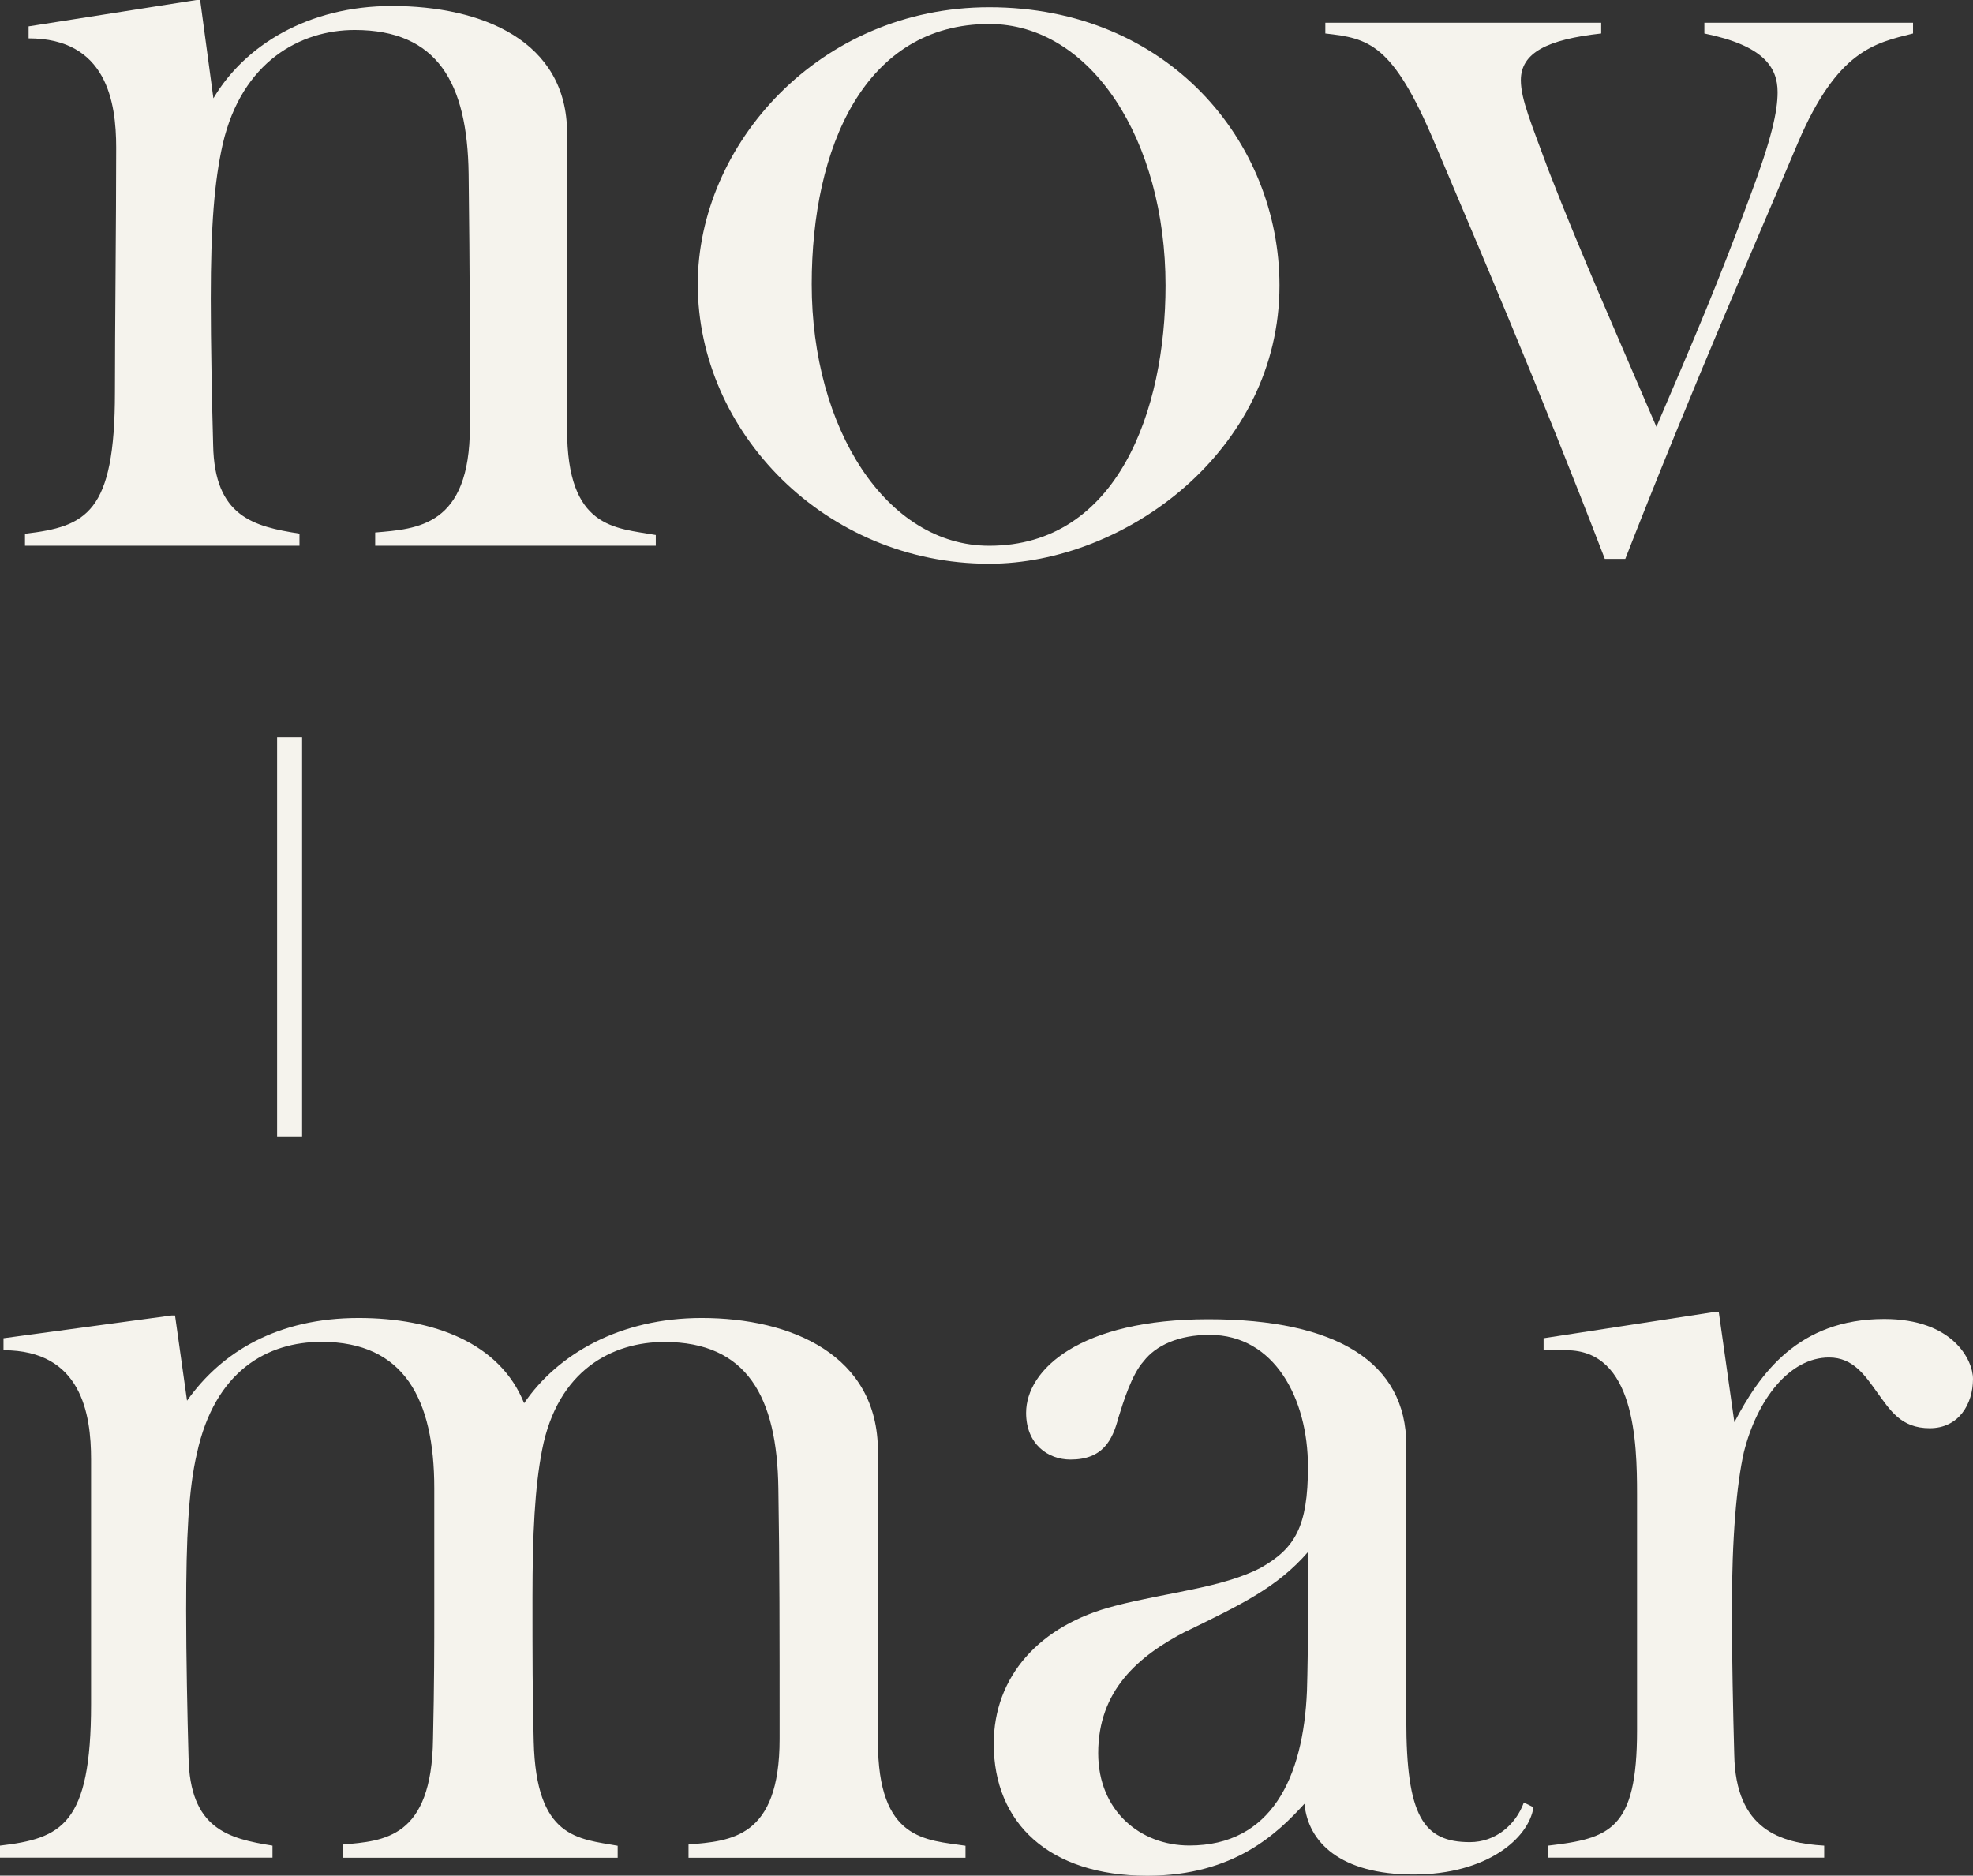
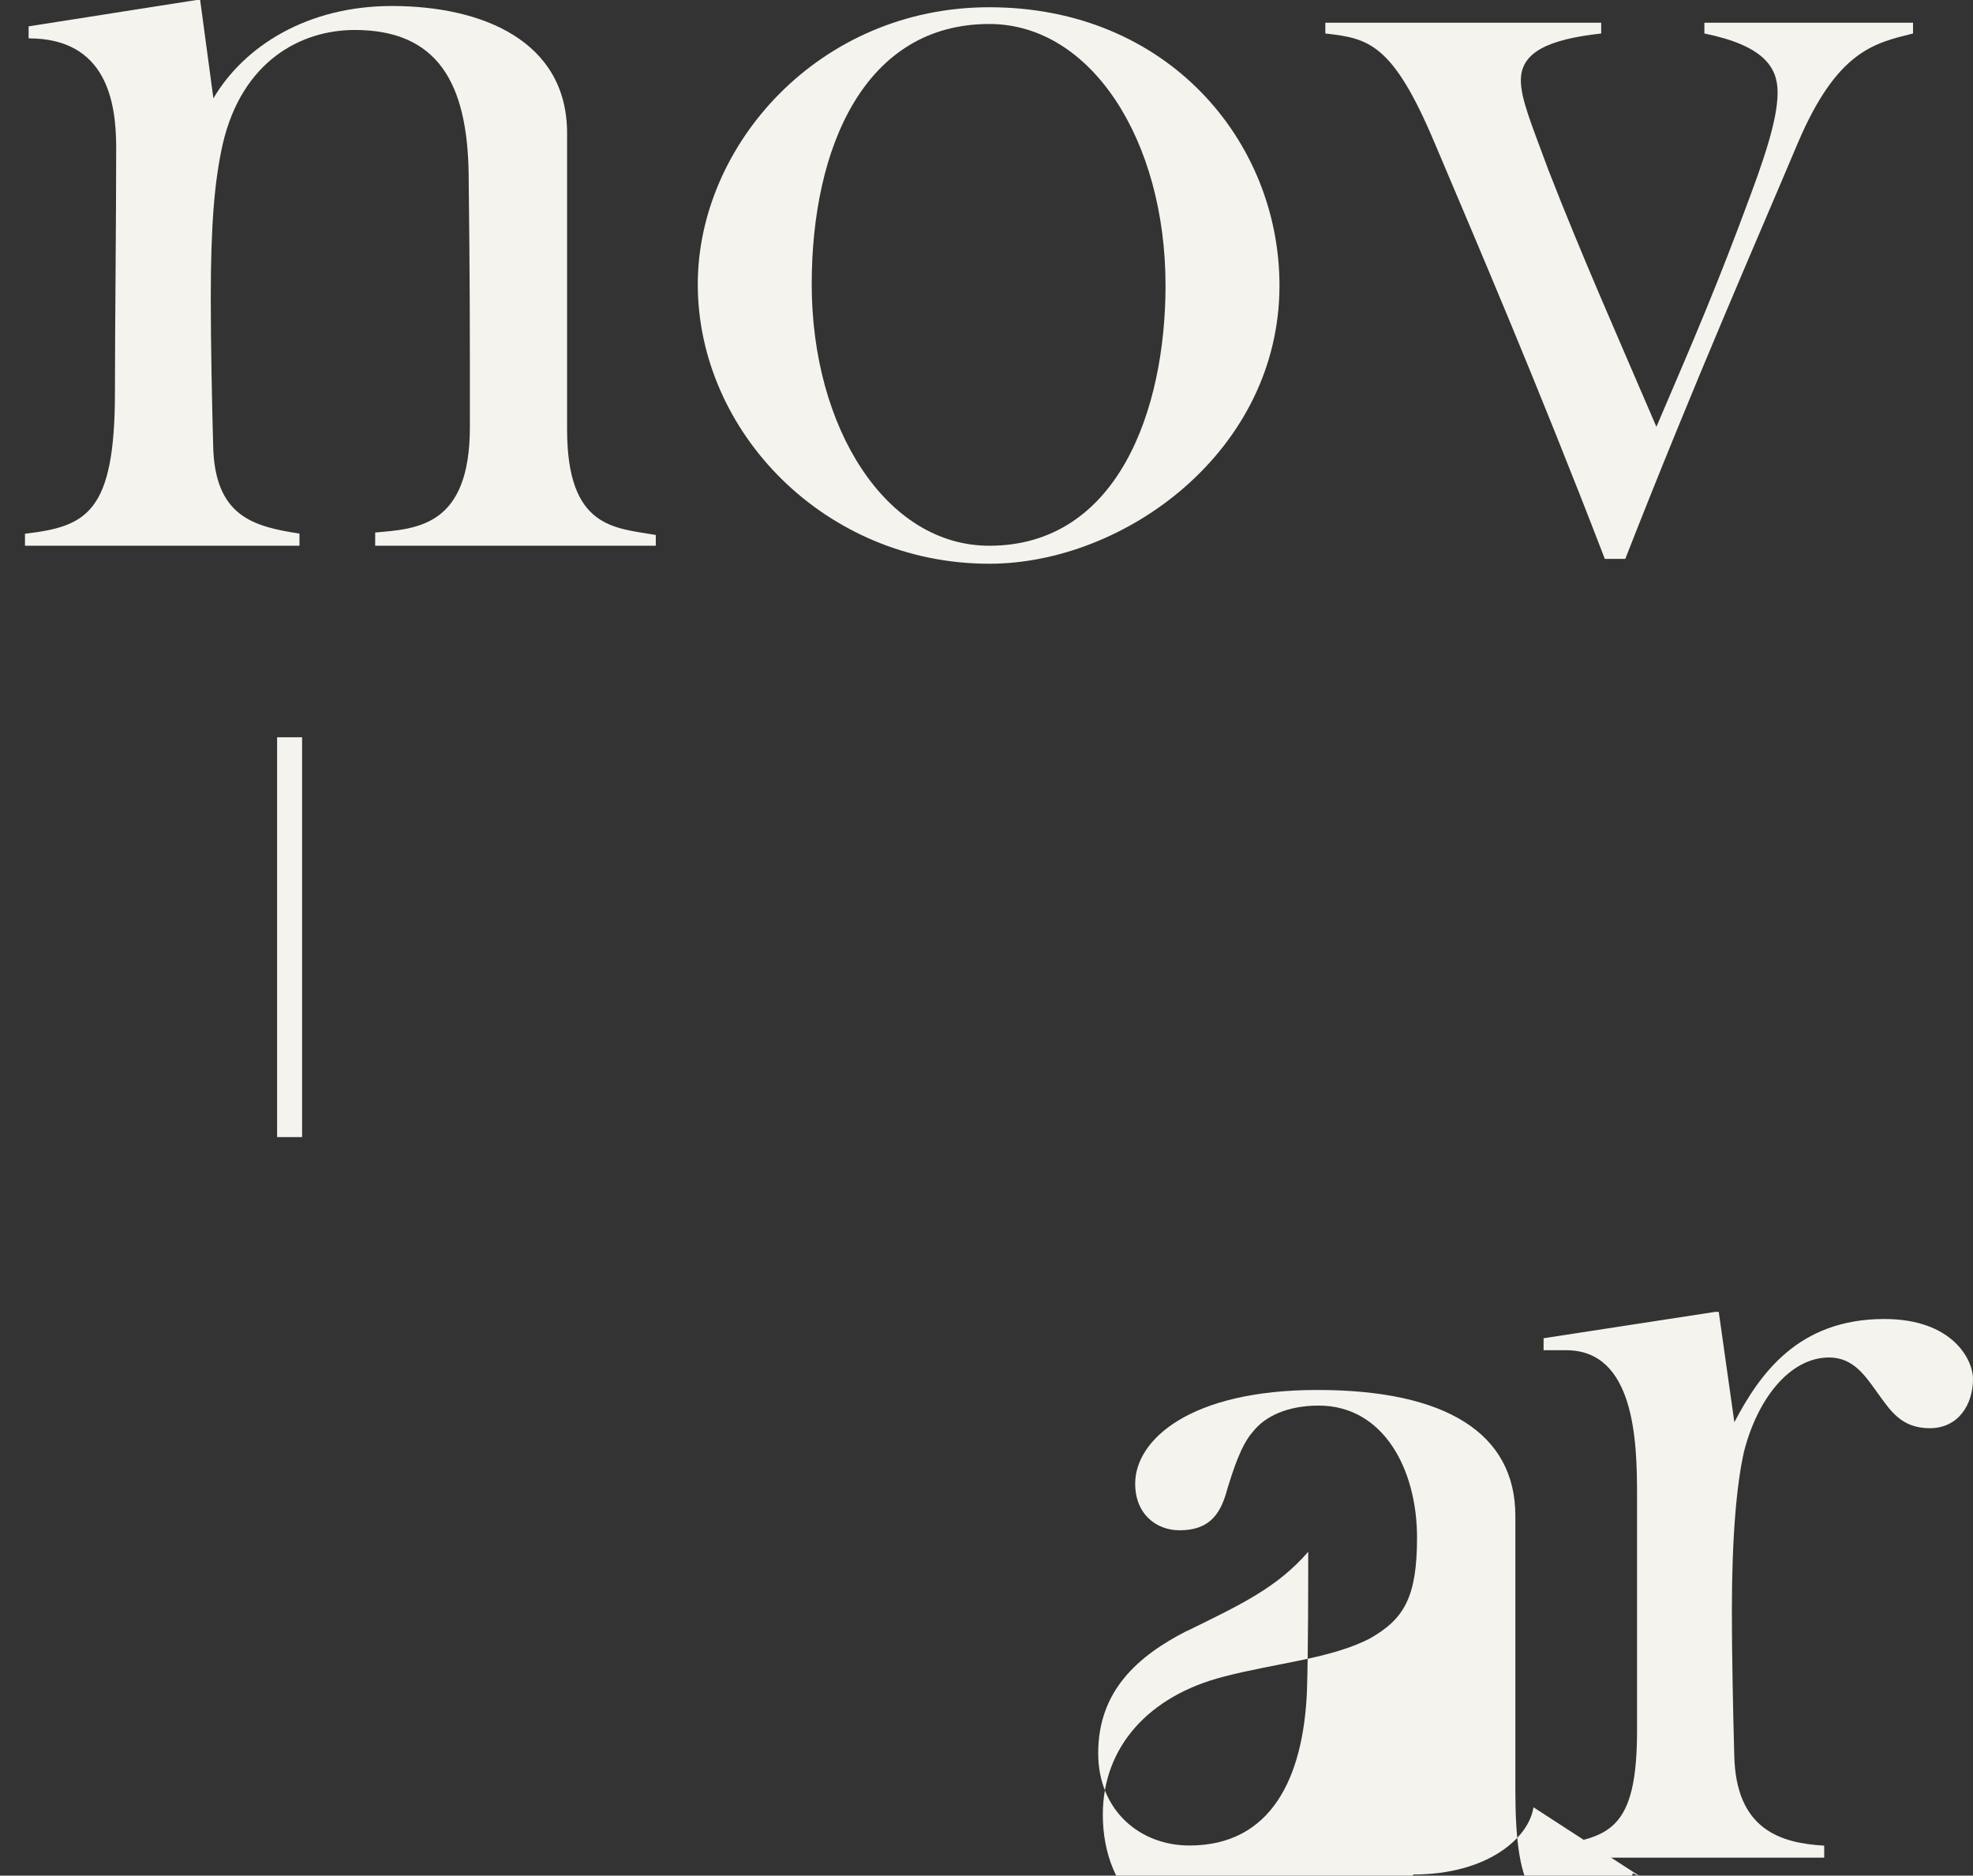
<svg xmlns="http://www.w3.org/2000/svg" id="_レイヤー_2" data-name="レイヤー 2" viewBox="0 0 157.92 150.12">
  <rect x="0" y="0" width="157.92" height="150.12" fill="#333333" stroke="none" />
  <defs>
    <style>
      .cls-1 {
        fill: #f5f3ed;
      }

      .cls-2 {
        fill: none;
        stroke: #f5f3ed;
        stroke-miterlimit: 10;
        stroke-width: 2px;
      }
    </style>
  </defs>
  <g id="_レイヤー_1-2" data-name="レイヤー 1">
    <g>
-       <path class="cls-1" d="M21.79,148.68H0v-.96c4.9-.58,7.29-1.63,7.29-11.33v-19.58c0-3.65-.77-8.74-7.01-8.74v-.96l13.44-1.82h.29l.96,6.82c2.78-3.94,7.29-6.62,13.73-6.62,6.05,0,11.33,2.02,13.25,6.82,2.69-3.94,7.68-6.82,14.21-6.82,7.2,0,14.11,2.98,14.11,10.66v23.23c0,7.97,3.84,7.87,7.01,8.35v.96h-22.17v-1.06c3.36-.29,7.29-.48,7.29-8.45,0-8.45,0-14.11-.1-20.06-.1-7.3-2.5-11.71-9.12-11.71-4.13,0-8.54,2.21-9.79,8.64-.58,2.98-.77,6.72-.77,11.81,0,4.7,0,7.87.1,11.52.19,7.78,3.55,7.78,6.72,8.35v.96h-21.98v-1.06c3.26-.29,7.1-.48,7.2-8.45.1-4.42.1-7.39.1-10.37v-9.7c0-7.1-2.4-11.71-9.02-11.71-4.32,0-8.54,2.3-9.98,8.93-.67,2.88-.86,6.72-.86,12.58,0,3.65.1,8.45.19,11.71.1,5.76,3.17,6.53,6.72,7.1v.96Z" />
-       <path class="cls-1" d="M122.74,144.65c-.38,2.5-3.74,5.38-9.6,5.38s-8.45-2.59-8.73-5.66c-2.11,2.3-5.57,5.76-12.58,5.76-7.87,0-12.29-4.22-12.29-10.56,0-5.38,3.65-9.5,9.7-11.04,4.03-1.06,8.64-1.44,11.71-3.07,2.69-1.54,3.74-3.26,3.74-8.06,0-5.47-2.69-10.56-7.87-10.56-2.5,0-4.32.86-5.28,2.11-.96,1.06-1.63,3.26-2.02,4.51-.48,1.82-1.25,3.36-3.84,3.36-1.82,0-3.55-1.25-3.55-3.74,0-3.46,4.32-7.49,14.59-7.49s15.84,3.46,15.84,10.08v21.98c0,7.68,1.34,9.79,5.09,9.79,2.02,0,3.65-1.34,4.32-3.17l.77.38ZM95,130.53c-3.94,2.02-7.1,4.8-7.1,9.79,0,4.61,3.36,7.39,7.3,7.39,6.53,0,9.12-5.38,9.41-12.38.1-3.17.1-8.54.1-11.13-2.5,2.88-5.38,4.22-9.7,6.34Z" />
+       <path class="cls-1" d="M122.74,144.65c-.38,2.5-3.74,5.38-9.6,5.38c-2.11,2.3-5.57,5.76-12.58,5.76-7.87,0-12.29-4.22-12.29-10.56,0-5.38,3.65-9.5,9.7-11.04,4.03-1.06,8.64-1.44,11.71-3.07,2.69-1.54,3.74-3.26,3.74-8.06,0-5.47-2.69-10.56-7.87-10.56-2.5,0-4.32.86-5.28,2.11-.96,1.06-1.63,3.26-2.02,4.51-.48,1.82-1.25,3.36-3.84,3.36-1.82,0-3.55-1.25-3.55-3.74,0-3.46,4.32-7.49,14.59-7.49s15.84,3.46,15.84,10.08v21.98c0,7.68,1.34,9.79,5.09,9.79,2.02,0,3.65-1.34,4.32-3.17l.77.38ZM95,130.53c-3.94,2.02-7.1,4.8-7.1,9.79,0,4.61,3.36,7.39,7.3,7.39,6.53,0,9.12-5.38,9.41-12.38.1-3.17.1-8.54.1-11.13-2.5,2.88-5.38,4.22-9.7,6.34Z" />
      <path class="cls-1" d="M123.93,148.68v-.96c4.9-.58,7.1-1.25,7.1-9.22v-18.91c0-4.22-.19-11.52-5.66-11.52h-1.82v-.96l13.73-2.11h.29l1.25,8.83c2.02-3.84,5.09-8.26,12-8.26,5.47,0,7.1,3.26,7.1,4.8,0,2.02-1.15,3.94-3.46,3.94s-3.17-1.44-4.22-2.88c-.96-1.34-1.92-2.78-3.84-2.78-3.17,0-5.76,3.36-6.82,7.58-.58,2.59-.96,6.82-.96,12.67,0,3.65.1,8.26.19,11.52.1,6.05,3.74,7.1,7.2,7.3v.96h-22.08Z" />
    </g>
    <g>
      <path class="cls-1" d="M23.98,43.68H2v-.96c4.9-.58,7.2-1.63,7.2-11.33,0-5.09.1-13.63.1-19.58,0-3.65-.77-8.74-7.01-8.74v-.96L15.73,0h.29l1.06,7.87C19.57,3.65,24.65.48,31.37.48c7.2,0,14.02,2.78,14.02,10.18v23.71c0,7.97,3.84,7.87,7.1,8.45v.86h-22.46v-1.06c3.36-.29,7.58-.48,7.58-8.45,0-8.45,0-11.62-.1-20.25-.1-7.3-2.5-11.52-9.12-11.52-4.32,0-9.02,2.5-10.56,9.12-.67,2.98-.96,6.53-.96,12.38,0,3.65.1,8.45.19,11.71.1,5.76,3.26,6.53,6.91,7.1v.96Z" />
      <path class="cls-1" d="M79.18,45.12c-13.15,0-23.33-10.56-23.33-22.37,0-11.14,9.7-22.17,23.33-22.17,14.3,0,23.23,10.75,23.23,22.27,0,13.25-12.38,22.27-23.23,22.27ZM93.29,22.85c0-11.62-5.95-20.93-14.11-20.93-9.98,0-14.21,9.89-14.21,20.83,0,11.52,5.95,20.93,14.21,20.93,10.27,0,14.11-10.85,14.11-20.83Z" />
      <path class="cls-1" d="M128.45,44.73c-5.47-14.21-10.18-25.15-13.63-33.31-3.36-7.97-5.28-8.35-8.74-8.74v-.86h22.08v.86c-4.32.48-6.43,1.54-6.43,3.74,0,1.54.87,3.55,2.21,7.2,2.69,6.91,5.47,13.15,8.64,20.54,3.17-7.39,4.9-11.42,7.49-18.43,1.73-4.61,2.21-6.82,2.21-8.35,0-2.02-1.15-3.74-5.86-4.7v-.86h16.7v.86c-3.07.77-6.05,1.34-9.21,8.74-3.36,7.97-8.26,19.1-13.82,33.31h-1.63Z" />
    </g>
    <line class="cls-2" x1="23.18" y1="59.01" x2="23.18" y2="91.01" />
  </g>
</svg>